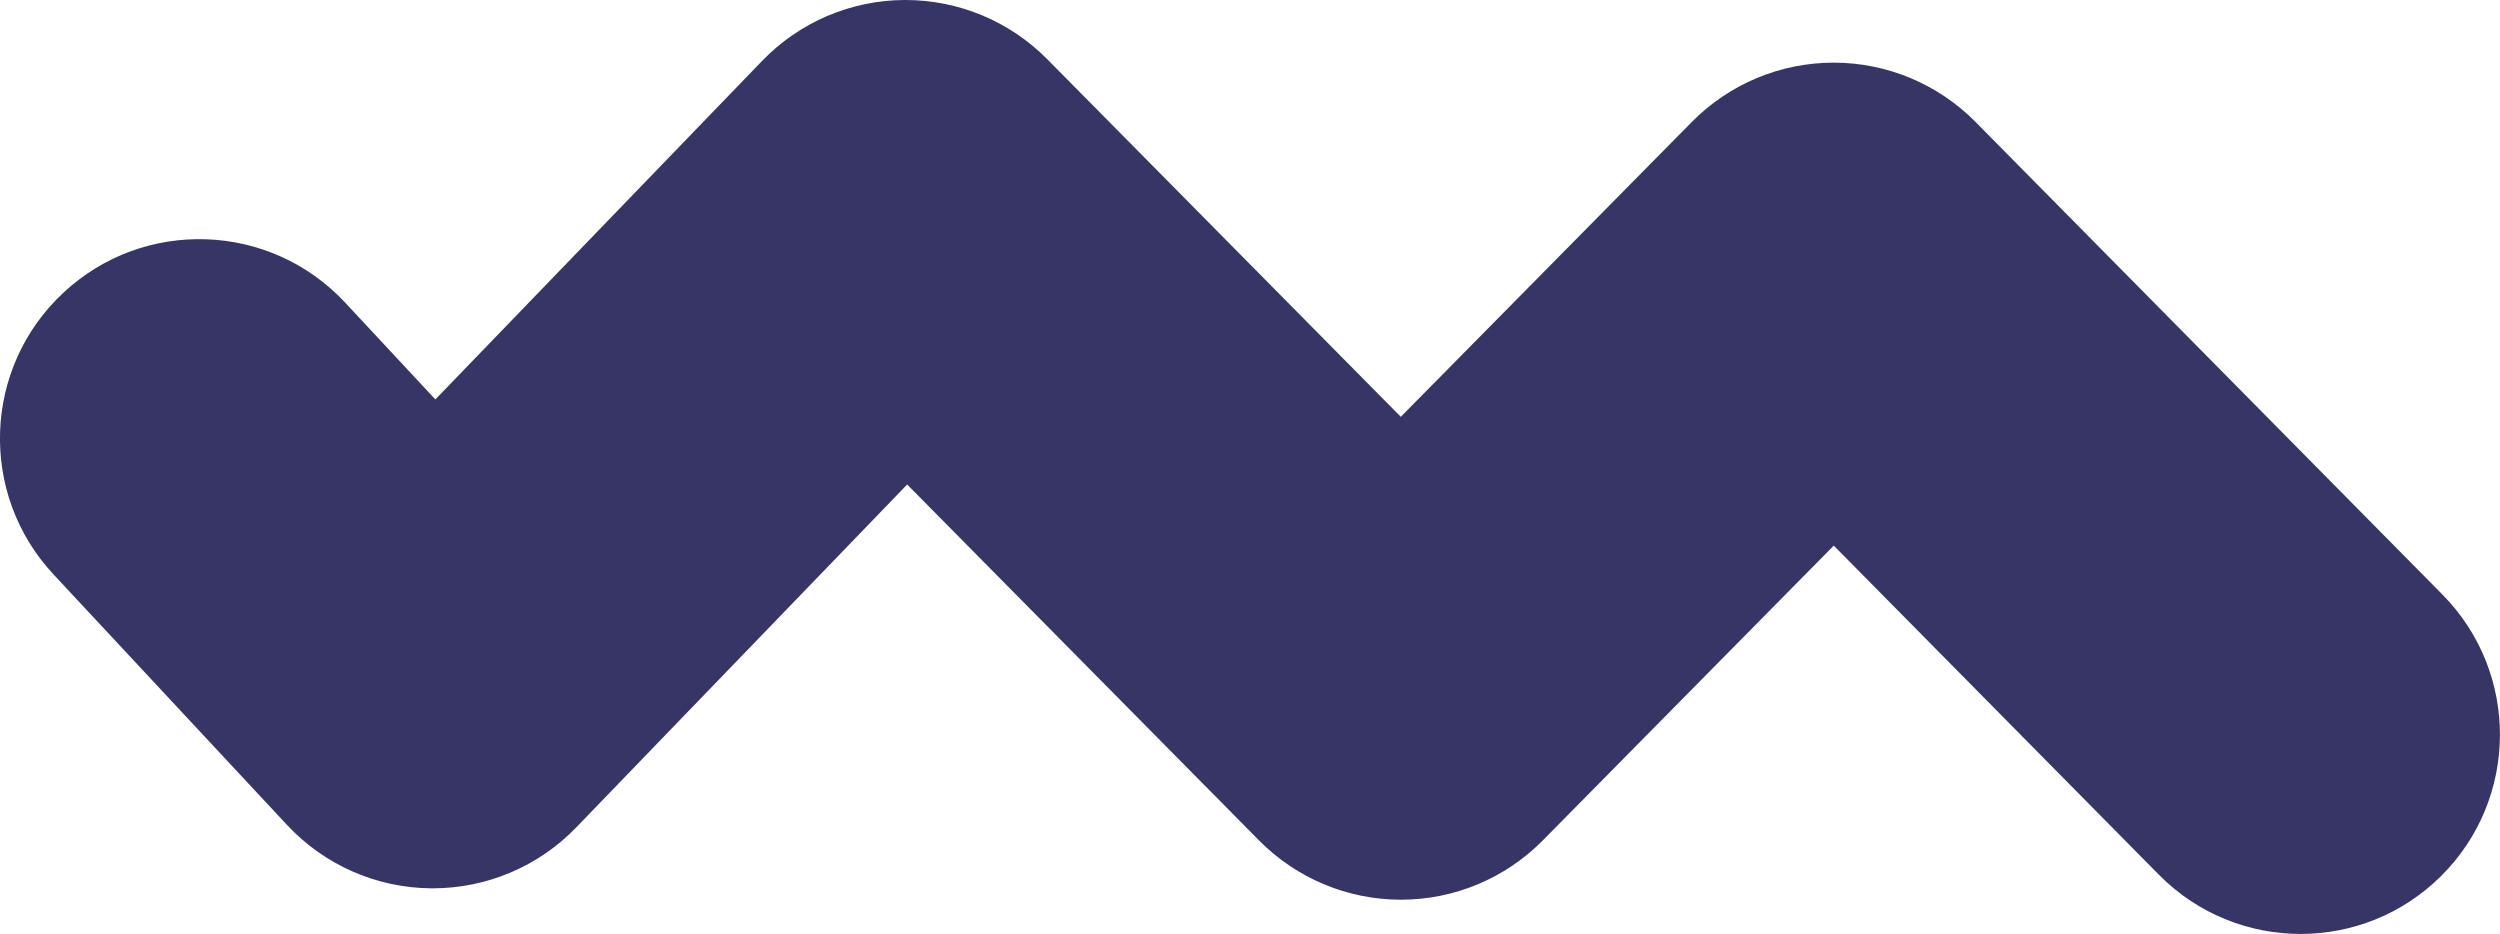
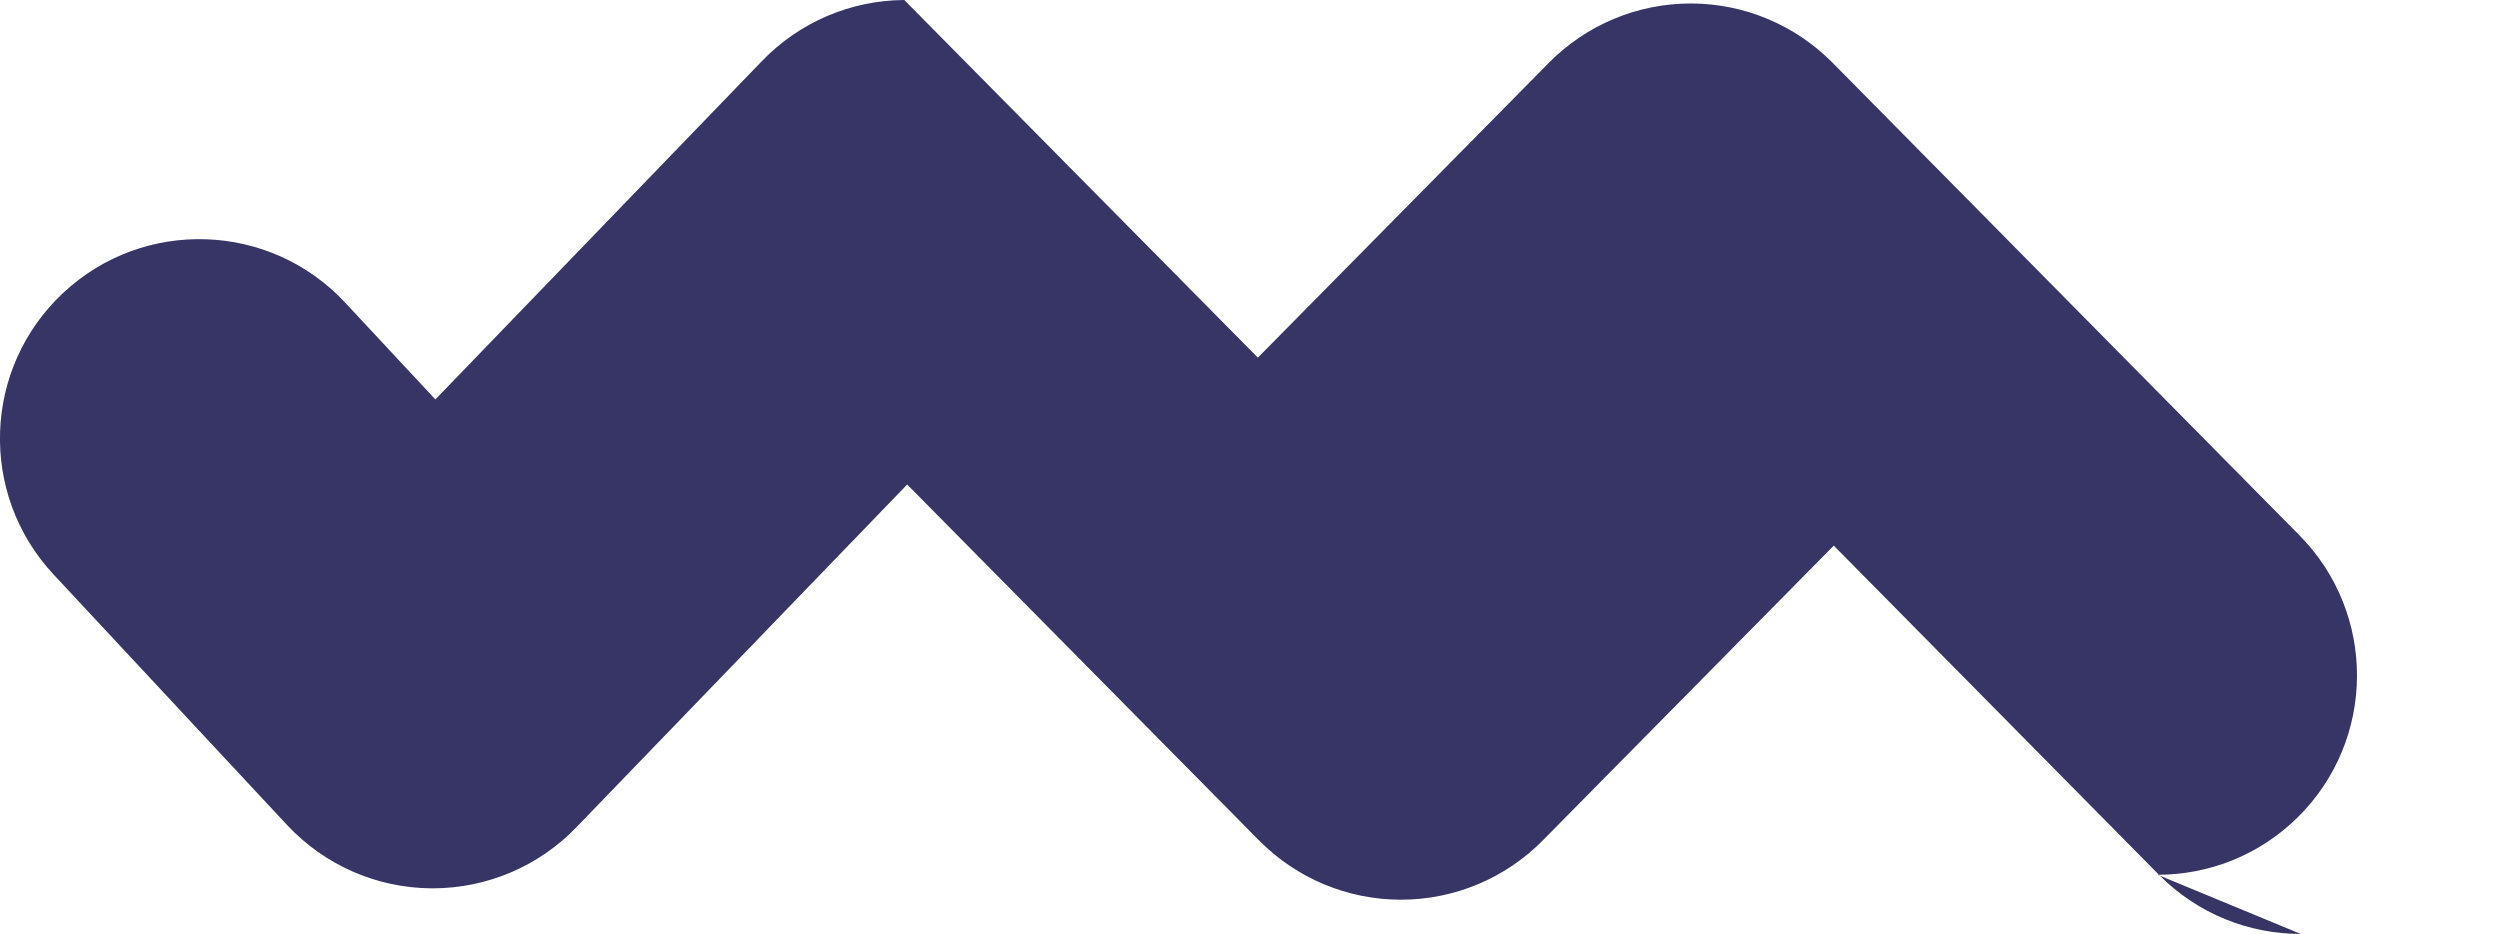
<svg xmlns="http://www.w3.org/2000/svg" id="Ebene_1" viewBox="0 0 439 164" version="1.1">
  <defs>
    <style>
      .cls-8 {
        fill: #363566;
      }
    </style>
  </defs>
-   <path class="cls-8" d="M404,164c-9.03,0-18.05-3.47-24.9-10.4l-57.09-57.79-51.1,51.77c-6.57,6.66-15.54,10.41-24.9,10.41h-.01c-9.35,0-18.31-3.74-24.89-10.39l-61.81-62.52-58.12,60.22c-6.6,6.84-15.69,10.69-25.18,10.69-.1,0-.2,0-.31,0-9.6-.08-18.75-4.11-25.3-11.14L9.39,100.86c-13.18-14.14-12.4-36.29,1.75-49.47,14.14-13.18,36.29-12.4,49.47,1.75l15.84,17,57.37-59.44C140.36,3.91,149.36.06,158.79,0c.07,0,.14,0,.21,0,9.35,0,18.31,3.74,24.89,10.39l62.09,62.8,51.11-51.78c6.57-6.66,15.54-10.41,24.9-10.41h0c9.36,0,18.32,3.75,24.9,10.4l82,83c13.58,13.75,13.45,35.91-.3,49.5-6.82,6.74-15.71,10.1-24.6,10.1Z" />
+   <path class="cls-8" d="M404,164c-9.03,0-18.05-3.47-24.9-10.4l-57.09-57.79-51.1,51.77c-6.57,6.66-15.54,10.41-24.9,10.41h-.01c-9.35,0-18.31-3.74-24.89-10.39l-61.81-62.52-58.12,60.22c-6.6,6.84-15.69,10.69-25.18,10.69-.1,0-.2,0-.31,0-9.6-.08-18.75-4.11-25.3-11.14L9.39,100.86c-13.18-14.14-12.4-36.29,1.75-49.47,14.14-13.18,36.29-12.4,49.47,1.75l15.84,17,57.37-59.44C140.36,3.91,149.36.06,158.79,0l62.09,62.8,51.11-51.78c6.57-6.66,15.54-10.41,24.9-10.41h0c9.36,0,18.32,3.75,24.9,10.4l82,83c13.58,13.75,13.45,35.91-.3,49.5-6.82,6.74-15.71,10.1-24.6,10.1Z" />
</svg>